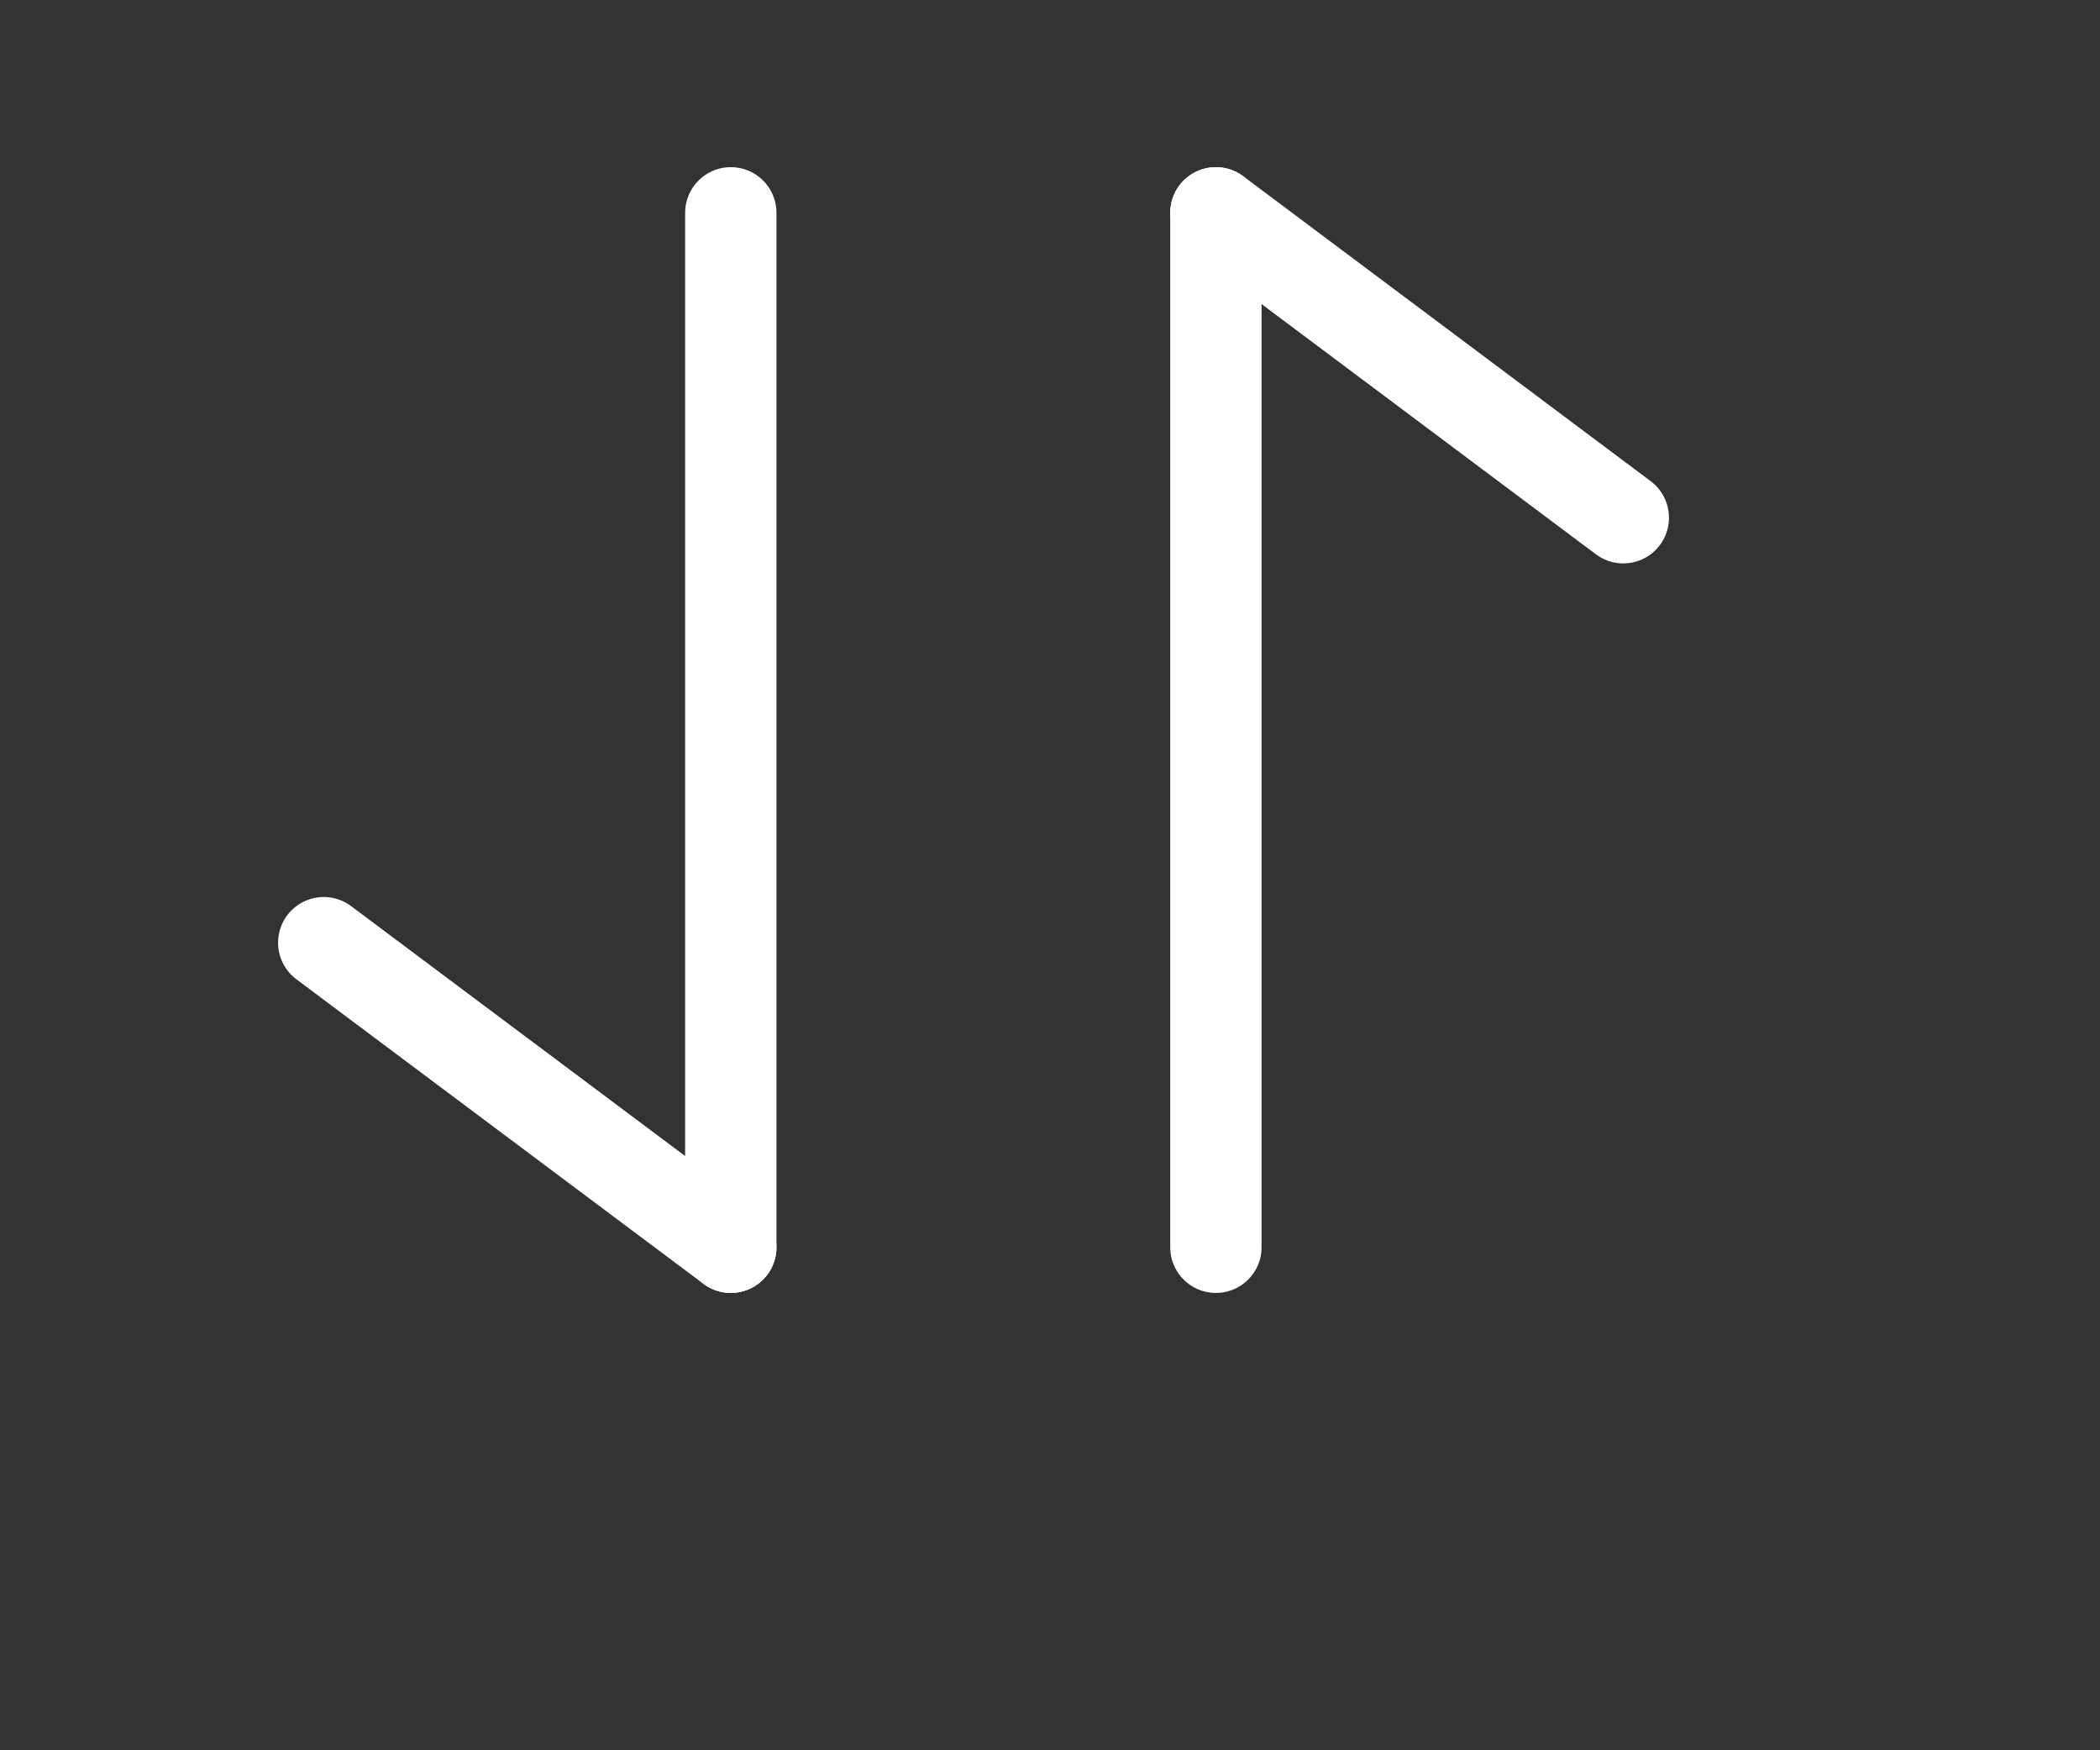
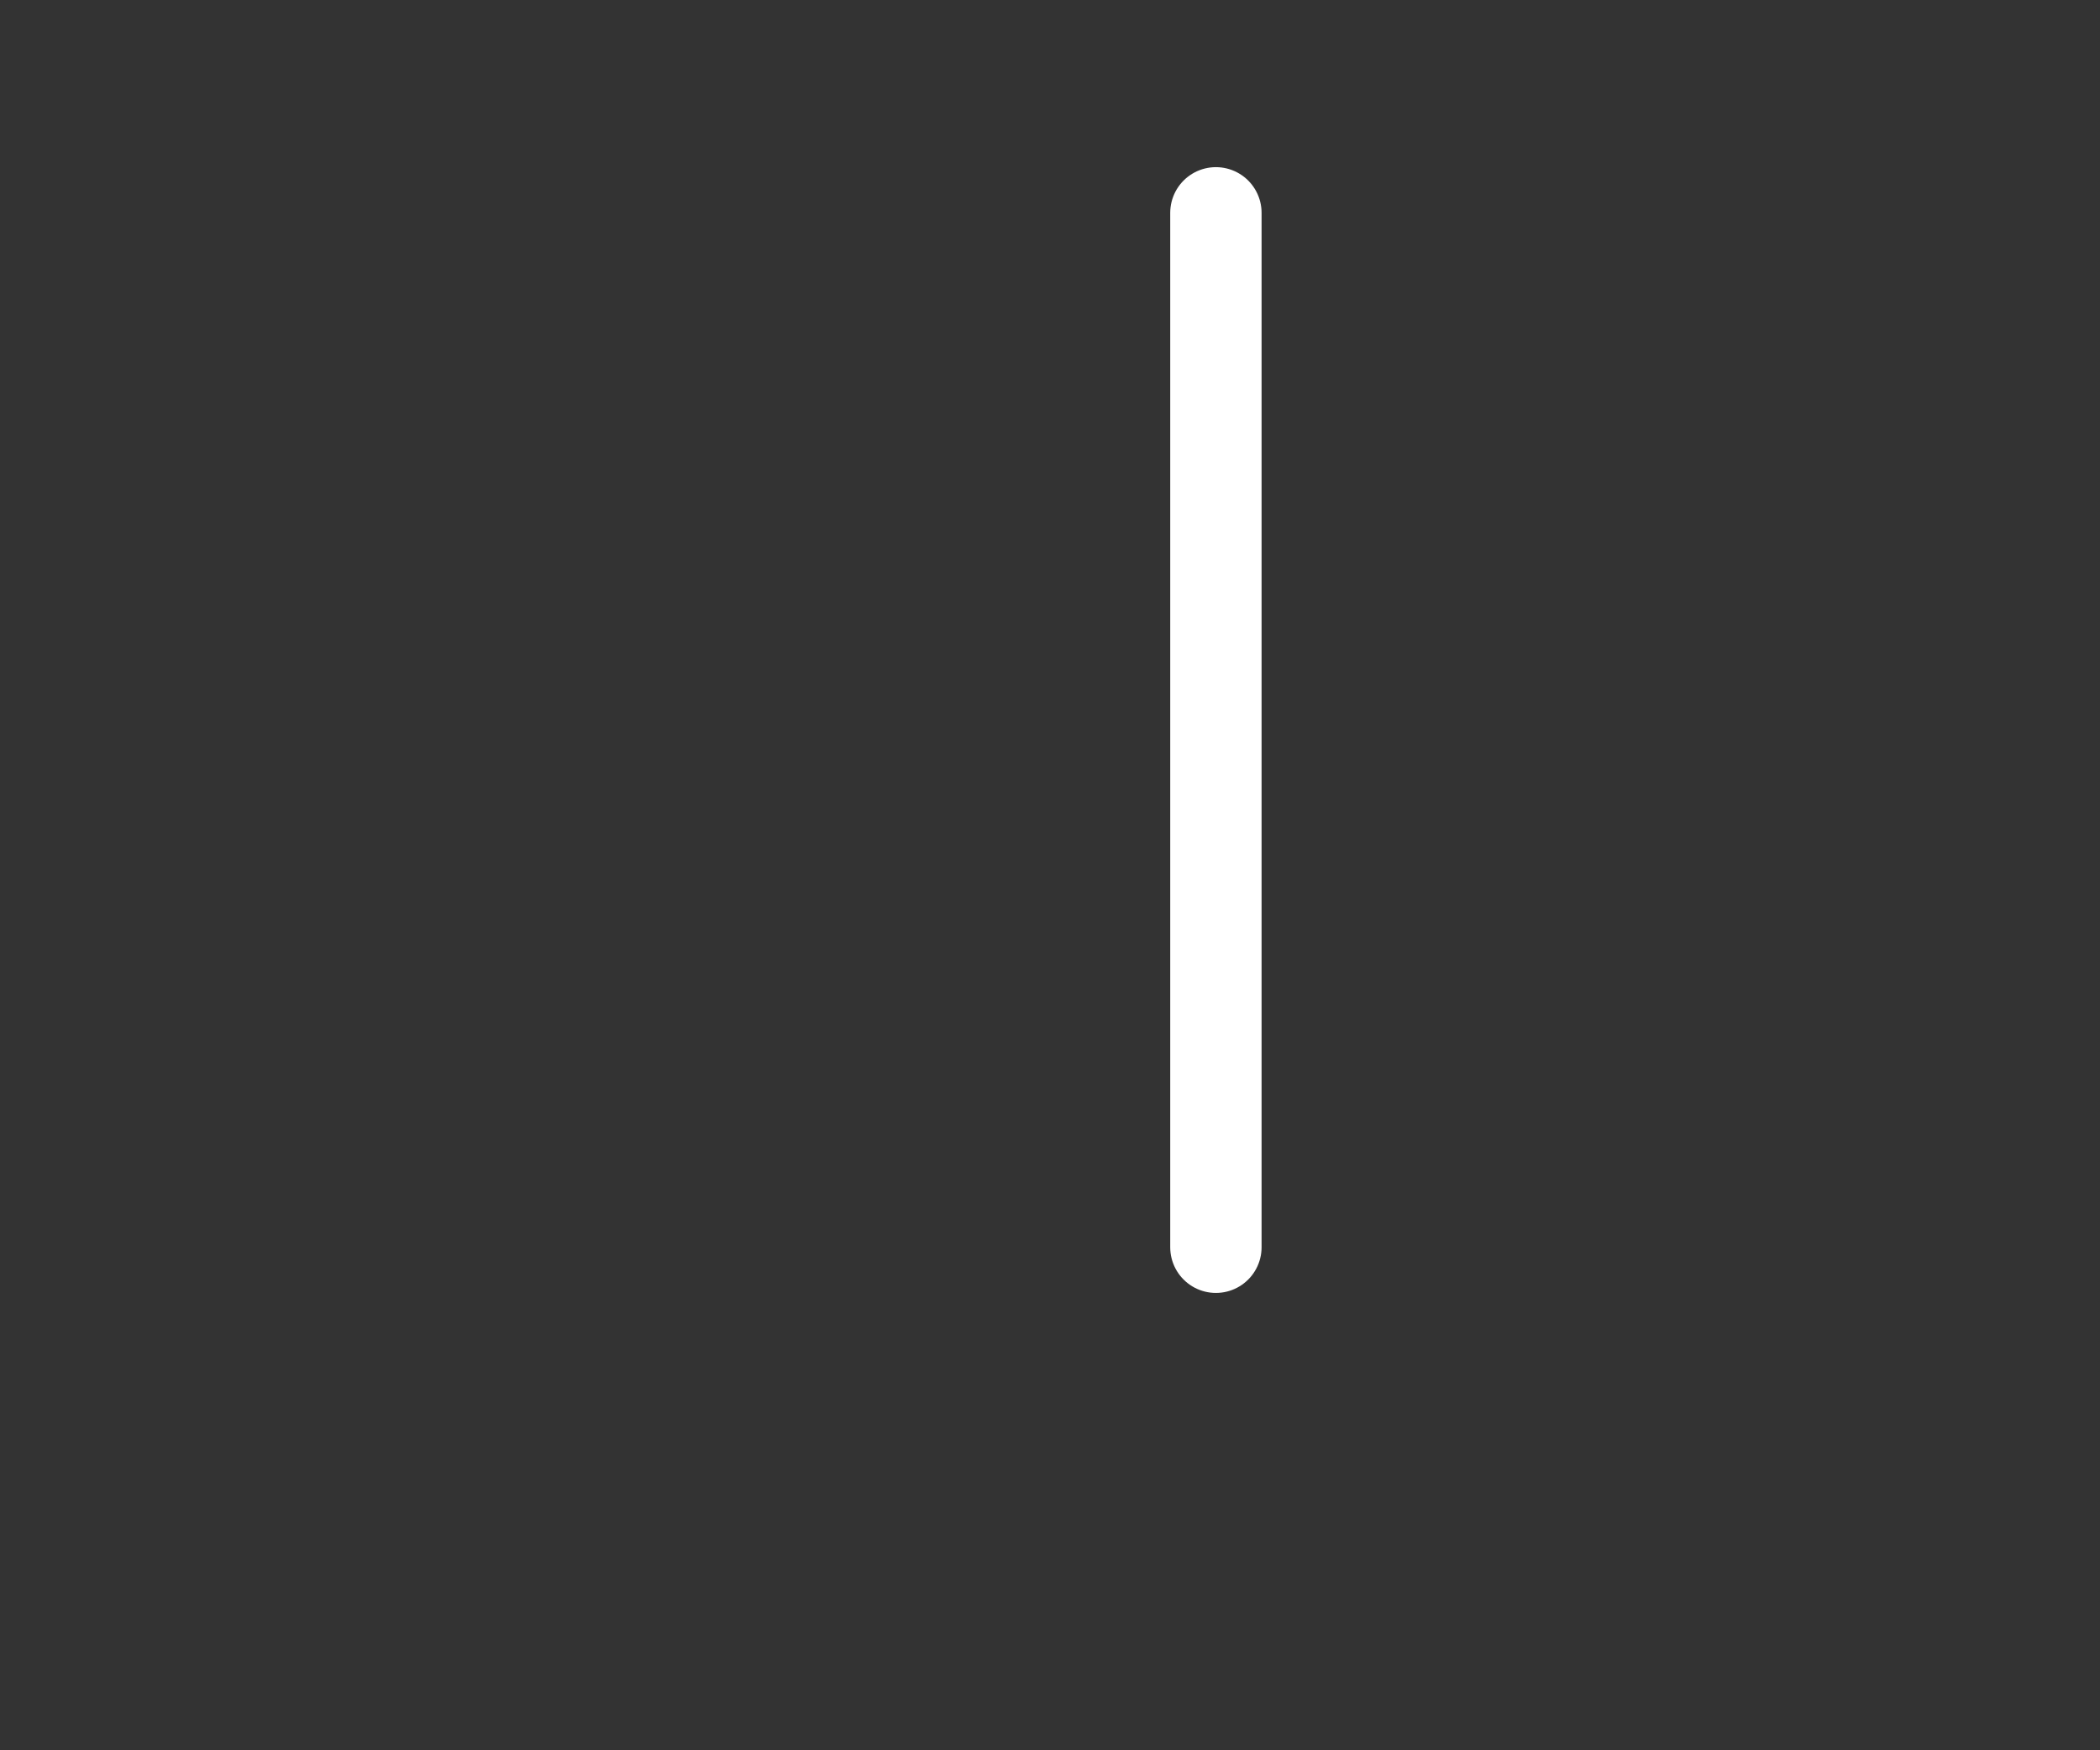
<svg xmlns="http://www.w3.org/2000/svg" fill="none" height="100%" overflow="visible" preserveAspectRatio="none" style="display: block;" viewBox="0 0 6 5" width="100%">
  <rect x="0" y="0" width="6" height="5" fill="#333333" stroke="none" />
  <g id="vuesax/linear/frame">
    <g id="frame">
-       <path d="M2.088 3.563L0.925 2.693" id="Vector" stroke="white" stroke-linecap="round" stroke-width="0.261" />
-       <path d="M2.088 0.608V3.563" id="Vector_2" stroke="white" stroke-linecap="round" stroke-width="0.261" />
-       <path d="M3.474 0.608L4.638 1.479" id="Vector_3" stroke="white" stroke-linecap="round" stroke-width="0.261" />
      <path d="M3.474 3.563V0.608" id="Vector_4" stroke="white" stroke-linecap="round" stroke-width="0.261" />
      <g id="Vector_5" opacity="0">
</g>
    </g>
  </g>
</svg>